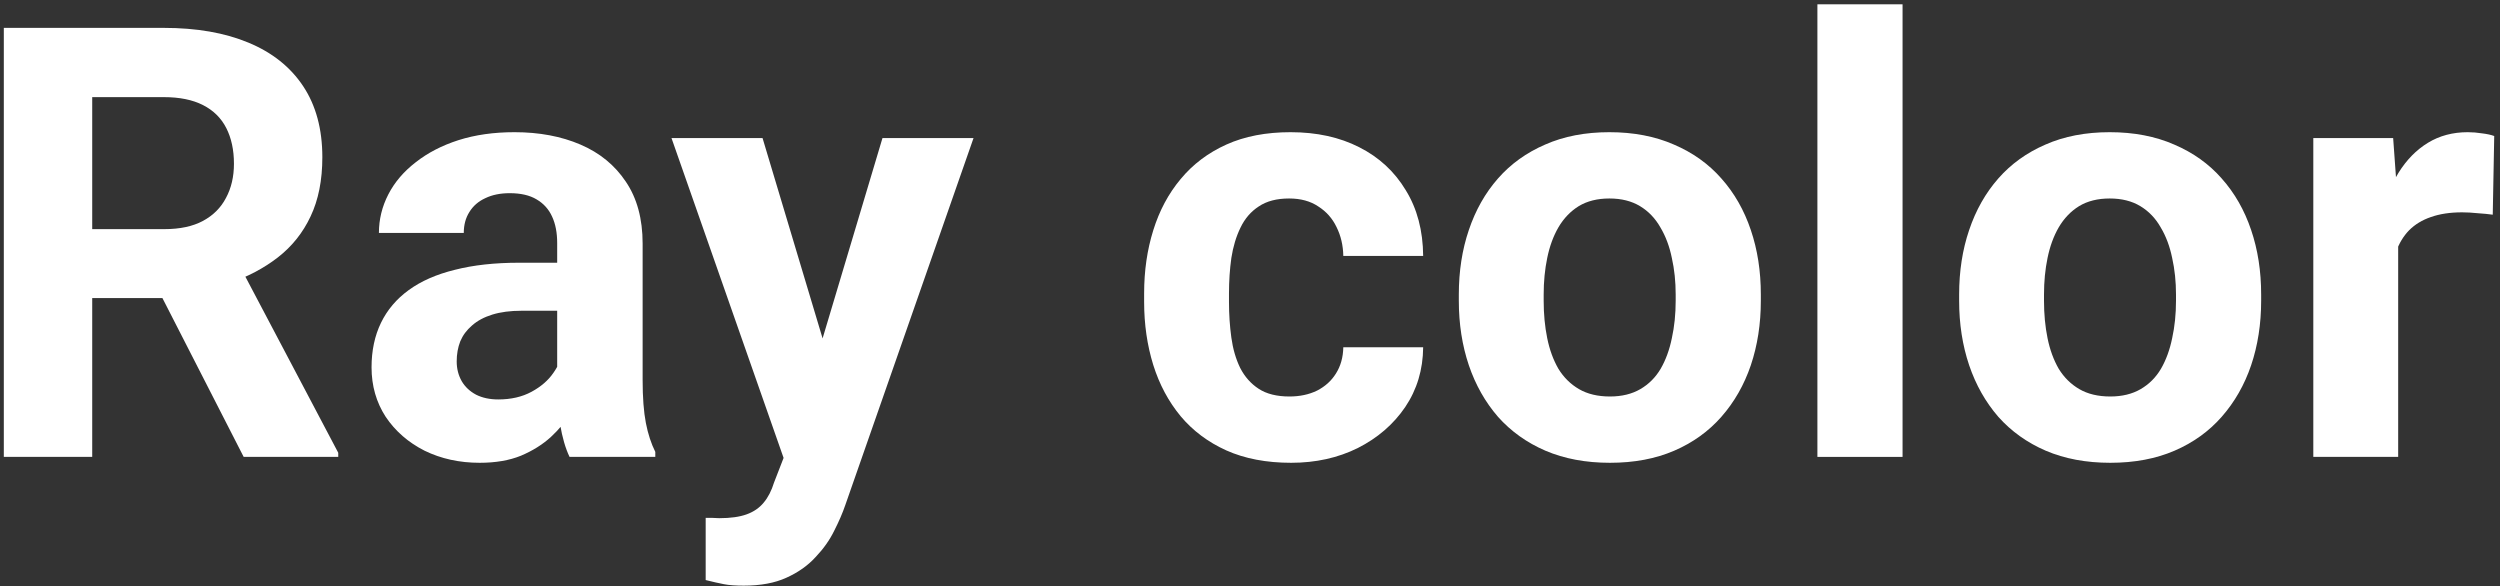
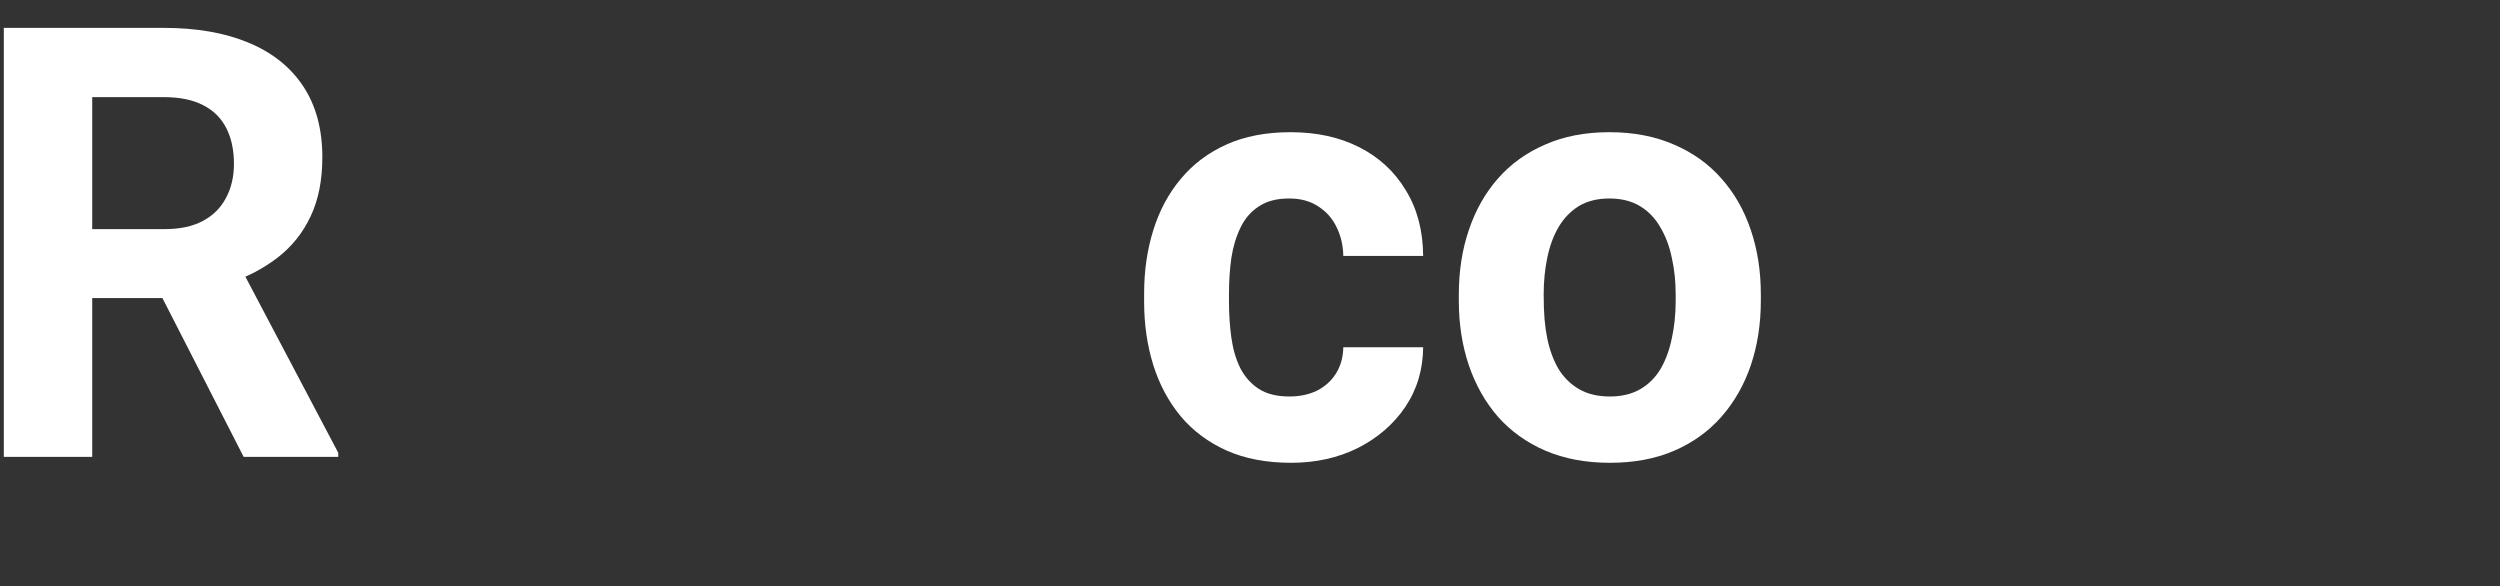
<svg xmlns="http://www.w3.org/2000/svg" width="290" height="68" viewBox="0 0 290 68" fill="none">
  <rect x="0" y="0" width="290" height="68" fill="#333333" stroke="none" />
-   <path d="M278.188 24.084V53H268.344V16.018H277.606L278.188 24.084ZM289.33 15.778L289.159 24.904C288.681 24.836 288.1 24.779 287.416 24.733C286.755 24.665 286.151 24.631 285.604 24.631C284.215 24.631 283.007 24.813 281.981 25.178C280.979 25.52 280.136 26.032 279.452 26.716C278.791 27.399 278.29 28.231 277.948 29.211C277.629 30.191 277.447 31.307 277.401 32.56L275.419 31.945C275.419 29.553 275.658 27.354 276.137 25.349C276.615 23.321 277.31 21.555 278.222 20.051C279.156 18.547 280.295 17.385 281.64 16.564C282.984 15.744 284.522 15.334 286.254 15.334C286.801 15.334 287.359 15.38 287.929 15.471C288.498 15.539 288.965 15.642 289.33 15.778Z" fill="white" />
-   <path d="M227.26 34.885V34.167C227.26 31.455 227.647 28.96 228.422 26.682C229.197 24.38 230.325 22.386 231.806 20.7C233.287 19.014 235.11 17.704 237.274 16.77C239.439 15.812 241.923 15.334 244.726 15.334C247.528 15.334 250.023 15.812 252.211 16.77C254.398 17.704 256.233 19.014 257.714 20.7C259.218 22.386 260.357 24.38 261.132 26.682C261.907 28.96 262.294 31.455 262.294 34.167V34.885C262.294 37.574 261.907 40.069 261.132 42.37C260.357 44.649 259.218 46.643 257.714 48.352C256.233 50.038 254.41 51.348 252.245 52.282C250.08 53.217 247.597 53.684 244.794 53.684C241.991 53.684 239.496 53.217 237.309 52.282C235.144 51.348 233.31 50.038 231.806 48.352C230.325 46.643 229.197 44.649 228.422 42.37C227.647 40.069 227.26 37.574 227.26 34.885ZM237.104 34.167V34.885C237.104 36.434 237.24 37.881 237.514 39.226C237.787 40.57 238.22 41.755 238.812 42.78C239.428 43.783 240.225 44.569 241.205 45.139C242.185 45.708 243.381 45.993 244.794 45.993C246.161 45.993 247.335 45.708 248.314 45.139C249.294 44.569 250.08 43.783 250.673 42.78C251.265 41.755 251.698 40.57 251.972 39.226C252.268 37.881 252.416 36.434 252.416 34.885V34.167C252.416 32.663 252.268 31.25 251.972 29.929C251.698 28.584 251.254 27.399 250.639 26.374C250.046 25.326 249.26 24.506 248.28 23.913C247.3 23.321 246.116 23.024 244.726 23.024C243.336 23.024 242.151 23.321 241.171 23.913C240.214 24.506 239.428 25.326 238.812 26.374C238.22 27.399 237.787 28.584 237.514 29.929C237.24 31.25 237.104 32.663 237.104 34.167Z" fill="white" />
-   <path d="M220.697 0.5V53H210.819V0.5L220.697 0.5Z" fill="white" />
-   <path d="M169.223 34.885V34.167C169.223 31.455 169.61 28.96 170.385 26.682C171.16 24.38 172.287 22.386 173.769 20.7C175.25 19.014 177.073 17.704 179.237 16.77C181.402 15.812 183.886 15.334 186.688 15.334C189.491 15.334 191.986 15.812 194.174 16.77C196.361 17.704 198.196 19.014 199.677 20.7C201.181 22.386 202.32 24.38 203.095 26.682C203.869 28.96 204.257 31.455 204.257 34.167V34.885C204.257 37.574 203.869 40.069 203.095 42.37C202.32 44.649 201.181 46.643 199.677 48.352C198.196 50.038 196.373 51.348 194.208 52.282C192.043 53.217 189.56 53.684 186.757 53.684C183.954 53.684 181.459 53.217 179.271 52.282C177.107 51.348 175.272 50.038 173.769 48.352C172.287 46.643 171.16 44.649 170.385 42.37C169.61 40.069 169.223 37.574 169.223 34.885ZM179.066 34.167V34.885C179.066 36.434 179.203 37.881 179.477 39.226C179.75 40.57 180.183 41.755 180.775 42.78C181.391 43.783 182.188 44.569 183.168 45.139C184.148 45.708 185.344 45.993 186.757 45.993C188.124 45.993 189.298 45.708 190.277 45.139C191.257 44.569 192.043 43.783 192.636 42.78C193.228 41.755 193.661 40.57 193.935 39.226C194.231 37.881 194.379 36.434 194.379 34.885V34.167C194.379 32.663 194.231 31.25 193.935 29.929C193.661 28.584 193.217 27.399 192.602 26.374C192.009 25.326 191.223 24.506 190.243 23.913C189.263 23.321 188.078 23.024 186.688 23.024C185.299 23.024 184.114 23.321 183.134 23.913C182.177 24.506 181.391 25.326 180.775 26.374C180.183 27.399 179.75 28.584 179.477 29.929C179.203 31.25 179.066 32.663 179.066 34.167Z" fill="white" />
+   <path d="M169.223 34.885V34.167C169.223 31.455 169.61 28.96 170.385 26.682C171.16 24.38 172.287 22.386 173.769 20.7C175.25 19.014 177.073 17.704 179.237 16.77C181.402 15.812 183.886 15.334 186.688 15.334C189.491 15.334 191.986 15.812 194.174 16.77C196.361 17.704 198.196 19.014 199.677 20.7C201.181 22.386 202.32 24.38 203.095 26.682C203.869 28.96 204.257 31.455 204.257 34.167V34.885C204.257 37.574 203.869 40.069 203.095 42.37C202.32 44.649 201.181 46.643 199.677 48.352C198.196 50.038 196.373 51.348 194.208 52.282C192.043 53.217 189.56 53.684 186.757 53.684C183.954 53.684 181.459 53.217 179.271 52.282C177.107 51.348 175.272 50.038 173.769 48.352C172.287 46.643 171.16 44.649 170.385 42.37C169.61 40.069 169.223 37.574 169.223 34.885ZM179.066 34.167C179.066 36.434 179.203 37.881 179.477 39.226C179.75 40.57 180.183 41.755 180.775 42.78C181.391 43.783 182.188 44.569 183.168 45.139C184.148 45.708 185.344 45.993 186.757 45.993C188.124 45.993 189.298 45.708 190.277 45.139C191.257 44.569 192.043 43.783 192.636 42.78C193.228 41.755 193.661 40.57 193.935 39.226C194.231 37.881 194.379 36.434 194.379 34.885V34.167C194.379 32.663 194.231 31.25 193.935 29.929C193.661 28.584 193.217 27.399 192.602 26.374C192.009 25.326 191.223 24.506 190.243 23.913C189.263 23.321 188.078 23.024 186.688 23.024C185.299 23.024 184.114 23.321 183.134 23.913C182.177 24.506 181.391 25.326 180.775 26.374C180.183 27.399 179.75 28.584 179.477 29.929C179.203 31.25 179.066 32.663 179.066 34.167Z" fill="white" />
  <path d="M149.569 45.993C150.777 45.993 151.848 45.765 152.782 45.31C153.716 44.831 154.446 44.17 154.97 43.327C155.517 42.461 155.801 41.447 155.824 40.285H165.087C165.064 42.883 164.369 45.196 163.002 47.224C161.635 49.229 159.8 50.812 157.499 51.975C155.198 53.114 152.623 53.684 149.774 53.684C146.903 53.684 144.397 53.205 142.255 52.248C140.136 51.291 138.37 49.969 136.957 48.283C135.544 46.574 134.485 44.592 133.778 42.336C133.072 40.057 132.719 37.619 132.719 35.022V34.03C132.719 31.41 133.072 28.972 133.778 26.716C134.485 24.437 135.544 22.455 136.957 20.769C138.37 19.06 140.136 17.727 142.255 16.77C144.374 15.812 146.858 15.334 149.706 15.334C152.737 15.334 155.391 15.915 157.67 17.077C159.971 18.239 161.771 19.903 163.07 22.067C164.392 24.209 165.064 26.75 165.087 29.689H155.824C155.801 28.459 155.539 27.342 155.038 26.34C154.56 25.337 153.853 24.54 152.919 23.947C152.007 23.332 150.88 23.024 149.535 23.024C148.1 23.024 146.926 23.332 146.015 23.947C145.103 24.54 144.397 25.36 143.896 26.408C143.394 27.434 143.041 28.607 142.836 29.929C142.654 31.227 142.562 32.595 142.562 34.03V35.022C142.562 36.457 142.654 37.836 142.836 39.157C143.018 40.479 143.36 41.652 143.861 42.678C144.385 43.703 145.103 44.512 146.015 45.105C146.926 45.697 148.111 45.993 149.569 45.993Z" fill="white" />
-   <path d="M92.558 48.83L102.367 16.018H112.929L98.061 58.571C97.742 59.505 97.309 60.508 96.762 61.579C96.238 62.65 95.52 63.664 94.608 64.621C93.72 65.601 92.592 66.398 91.225 67.014C89.88 67.629 88.228 67.936 86.269 67.936C85.334 67.936 84.571 67.88 83.978 67.766C83.386 67.652 82.68 67.492 81.859 67.287V60.075C82.11 60.075 82.372 60.075 82.645 60.075C82.919 60.098 83.181 60.109 83.432 60.109C84.731 60.109 85.79 59.961 86.61 59.665C87.431 59.369 88.091 58.913 88.593 58.298C89.094 57.705 89.493 56.931 89.789 55.974L92.558 48.83ZM88.456 16.018L96.488 42.815L97.89 53.239L91.19 53.957L77.894 16.018H88.456Z" fill="white" />
-   <path d="M64.633 44.66V28.186C64.633 27.001 64.439 25.987 64.052 25.144C63.664 24.278 63.06 23.605 62.24 23.127C61.443 22.648 60.406 22.409 59.13 22.409C58.036 22.409 57.09 22.603 56.293 22.99C55.495 23.355 54.88 23.89 54.447 24.597C54.014 25.28 53.798 26.089 53.798 27.023H43.954C43.954 25.451 44.319 23.959 45.048 22.546C45.777 21.133 46.837 19.891 48.227 18.82C49.617 17.727 51.269 16.872 53.183 16.257C55.12 15.642 57.284 15.334 59.677 15.334C62.548 15.334 65.1 15.812 67.333 16.77C69.566 17.727 71.321 19.162 72.597 21.076C73.895 22.99 74.545 25.383 74.545 28.254V44.079C74.545 46.107 74.67 47.77 74.921 49.069C75.171 50.345 75.536 51.462 76.015 52.419V53H66.068C65.59 51.997 65.225 50.744 64.975 49.24C64.747 47.714 64.633 46.187 64.633 44.66ZM65.932 30.476L66 36.047H60.497C59.198 36.047 58.07 36.195 57.113 36.491C56.156 36.787 55.37 37.209 54.755 37.756C54.14 38.28 53.684 38.895 53.388 39.602C53.114 40.308 52.977 41.083 52.977 41.926C52.977 42.769 53.171 43.532 53.559 44.216C53.946 44.877 54.504 45.401 55.233 45.788C55.963 46.153 56.817 46.335 57.797 46.335C59.278 46.335 60.565 46.039 61.659 45.446C62.753 44.854 63.596 44.125 64.189 43.259C64.804 42.393 65.123 41.573 65.145 40.798L67.743 44.968C67.379 45.902 66.877 46.87 66.239 47.873C65.624 48.876 64.838 49.821 63.881 50.71C62.924 51.576 61.773 52.294 60.429 52.863C59.084 53.41 57.489 53.684 55.644 53.684C53.297 53.684 51.166 53.217 49.252 52.282C47.361 51.325 45.857 50.015 44.74 48.352C43.647 46.665 43.1 44.751 43.1 42.609C43.1 40.672 43.464 38.952 44.193 37.448C44.922 35.944 45.993 34.68 47.406 33.654C48.842 32.606 50.63 31.82 52.773 31.296C54.914 30.749 57.398 30.476 60.224 30.476H65.932Z" fill="white" />
  <path d="M0.443 3.234L19.003 3.234C22.808 3.234 26.078 3.804 28.812 4.943C31.57 6.083 33.689 7.769 35.17 10.002C36.651 12.235 37.392 14.981 37.392 18.239C37.392 20.905 36.936 23.195 36.024 25.109C35.136 27.001 33.871 28.584 32.23 29.86C30.613 31.114 28.71 32.116 26.523 32.868L23.275 34.577H7.143L7.074 26.579H19.071C20.871 26.579 22.364 26.26 23.549 25.622C24.734 24.984 25.622 24.095 26.215 22.956C26.83 21.817 27.138 20.495 27.138 18.991C27.138 17.396 26.841 16.018 26.249 14.855C25.657 13.693 24.756 12.805 23.549 12.19C22.341 11.574 20.826 11.267 19.003 11.267H10.697L10.697 53H0.443L0.443 3.234ZM28.266 53L16.918 30.817L27.753 30.749L39.237 52.522V53H28.266Z" fill="white" />
</svg>